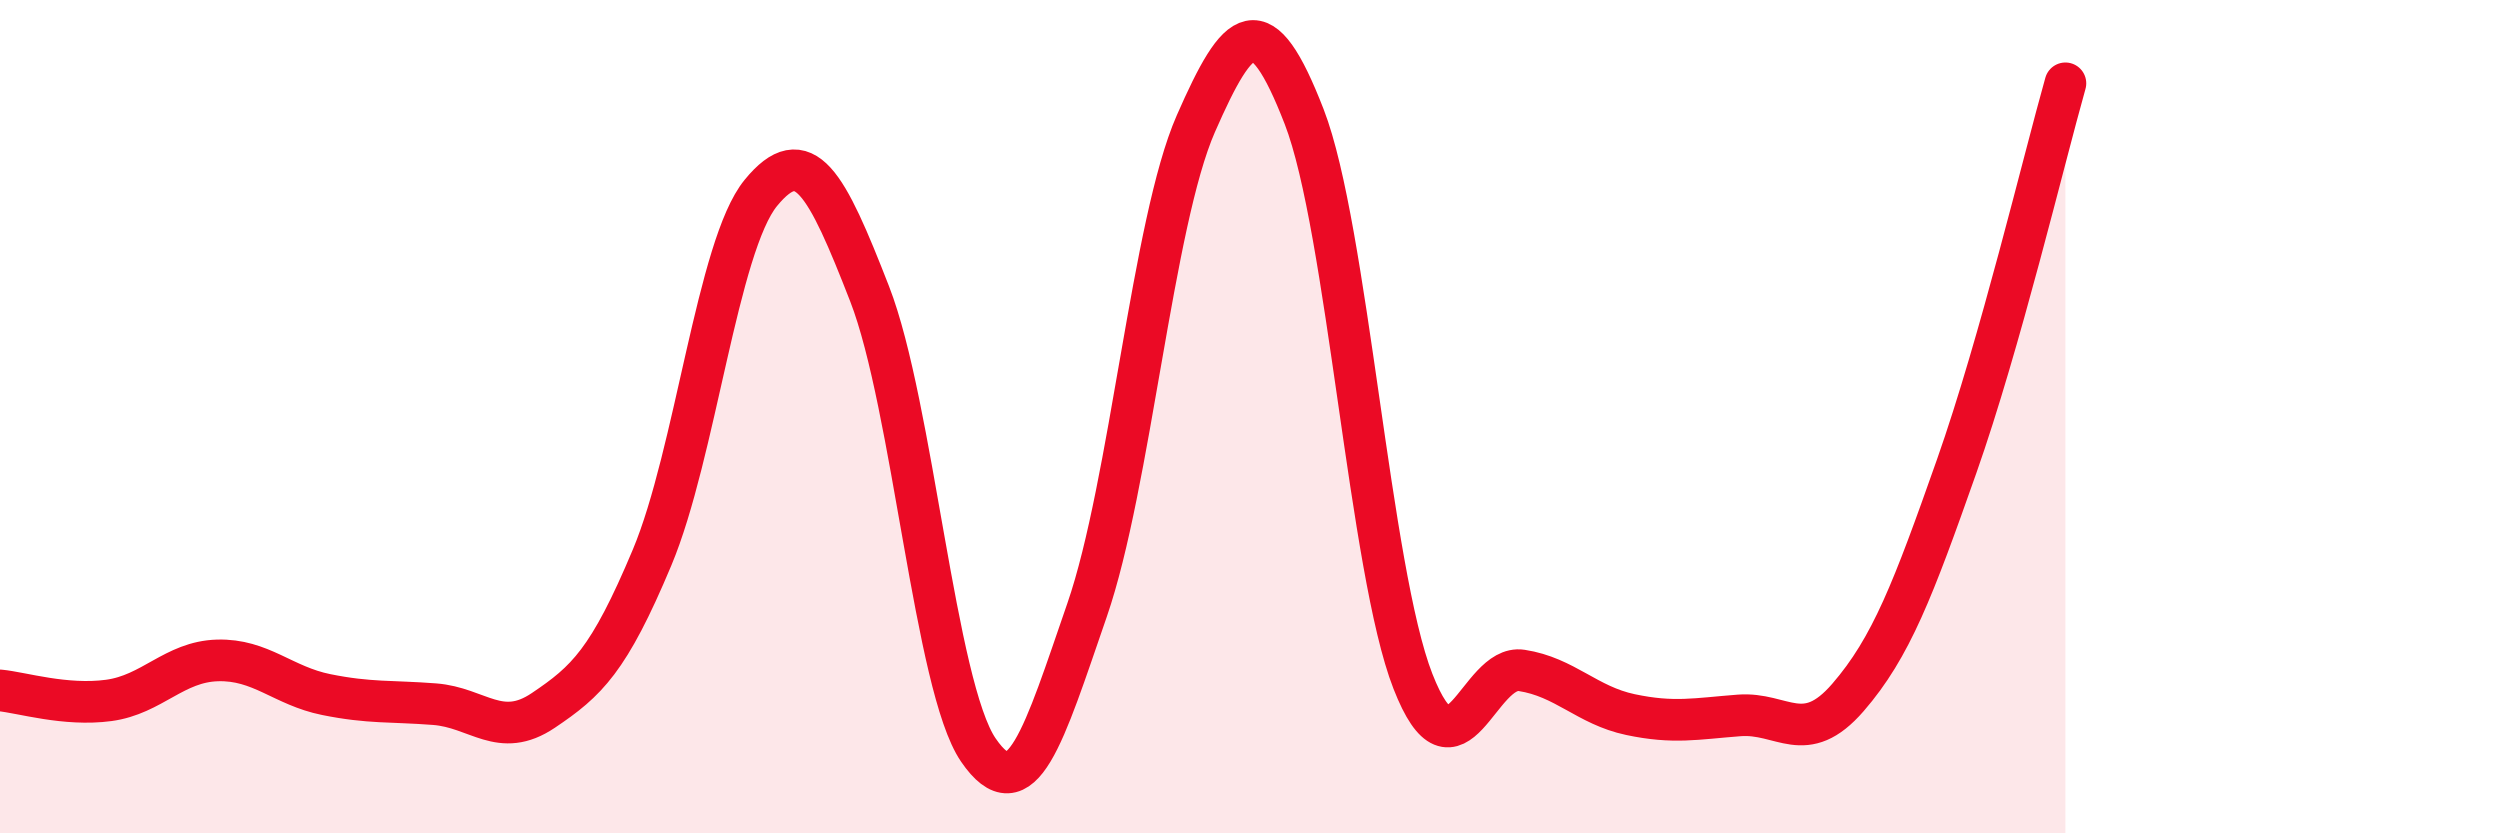
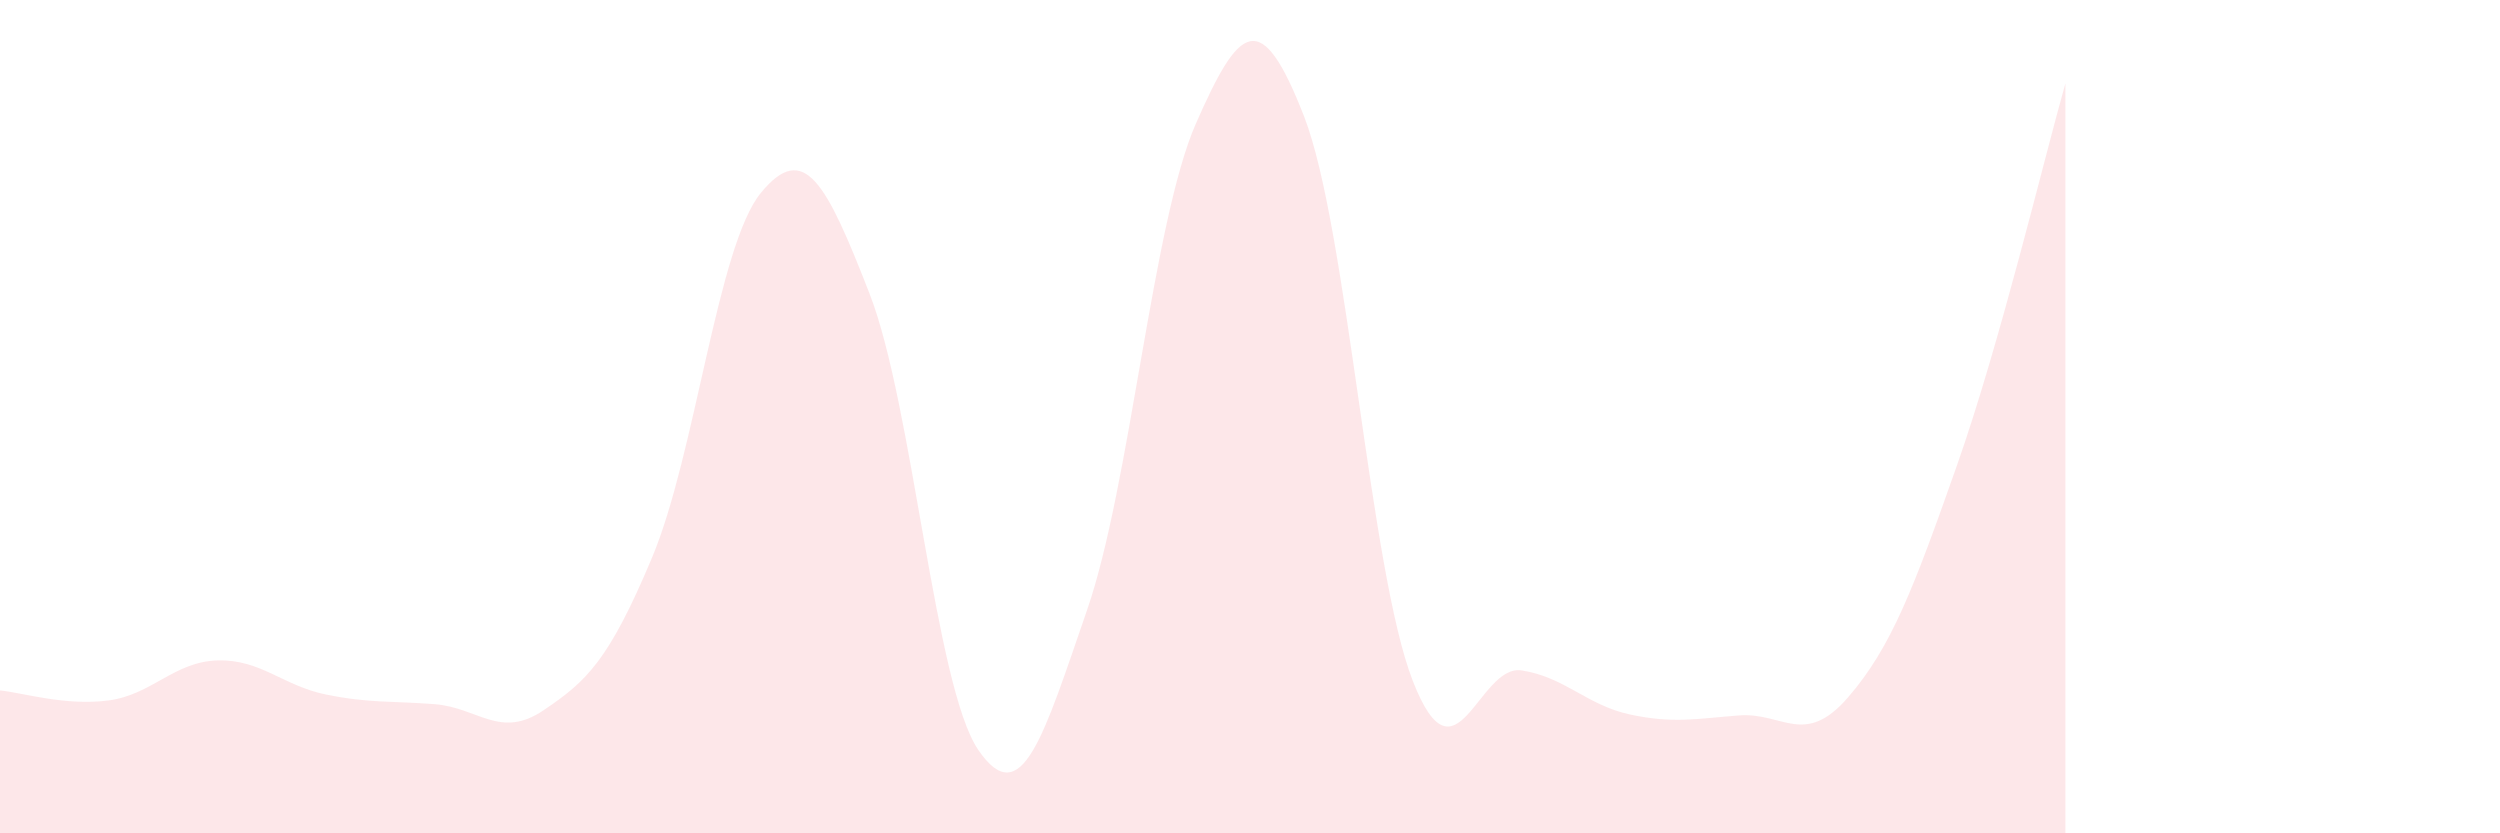
<svg xmlns="http://www.w3.org/2000/svg" width="60" height="20" viewBox="0 0 60 20">
  <path d="M 0,16.57 C 0.52,16.62 1.57,16.95 2.61,16.81 C 3.65,16.67 4.18,15.88 5.22,15.85 C 6.26,15.82 6.79,16.46 7.83,16.67 C 8.87,16.88 9.39,16.82 10.43,16.9 C 11.47,16.98 12,17.75 13.04,17.05 C 14.08,16.35 14.61,15.86 15.65,13.38 C 16.69,10.9 17.22,5.9 18.26,4.63 C 19.3,3.36 19.83,4.38 20.87,7.05 C 21.91,9.72 22.44,16.48 23.48,18 C 24.52,19.52 25.05,17.65 26.09,14.64 C 27.13,11.63 27.66,5.34 28.7,2.97 C 29.74,0.6 30.26,0.12 31.3,2.8 C 32.34,5.48 32.87,13.69 33.91,16.35 C 34.95,19.01 35.48,15.93 36.52,16.09 C 37.56,16.25 38.09,16.93 39.13,17.15 C 40.17,17.37 40.7,17.25 41.74,17.17 C 42.78,17.09 43.31,17.94 44.35,16.74 C 45.39,15.54 45.92,14.14 46.96,11.19 C 48,8.24 49.05,3.84 49.57,2L49.57 20L0 20Z" fill="#EB0A25" opacity="0.1" stroke-linecap="round" stroke-linejoin="round" />
-   <path d="M 0,16.57 C 0.52,16.62 1.57,16.95 2.61,16.81 C 3.65,16.67 4.18,15.88 5.22,15.85 C 6.26,15.82 6.79,16.46 7.83,16.67 C 8.87,16.88 9.39,16.82 10.43,16.9 C 11.47,16.98 12,17.75 13.04,17.05 C 14.08,16.35 14.61,15.86 15.65,13.38 C 16.69,10.9 17.22,5.9 18.26,4.63 C 19.3,3.36 19.83,4.38 20.87,7.05 C 21.91,9.72 22.44,16.48 23.48,18 C 24.52,19.52 25.05,17.65 26.09,14.64 C 27.13,11.63 27.66,5.34 28.7,2.97 C 29.74,0.6 30.26,0.12 31.3,2.8 C 32.34,5.48 32.87,13.69 33.91,16.35 C 34.95,19.01 35.48,15.93 36.52,16.09 C 37.56,16.25 38.09,16.93 39.13,17.15 C 40.17,17.37 40.7,17.25 41.74,17.17 C 42.78,17.09 43.31,17.94 44.35,16.74 C 45.39,15.54 45.92,14.14 46.96,11.19 C 48,8.24 49.05,3.84 49.57,2" stroke="#EB0A25" stroke-width="1" fill="none" stroke-linecap="round" stroke-linejoin="round" />
</svg>